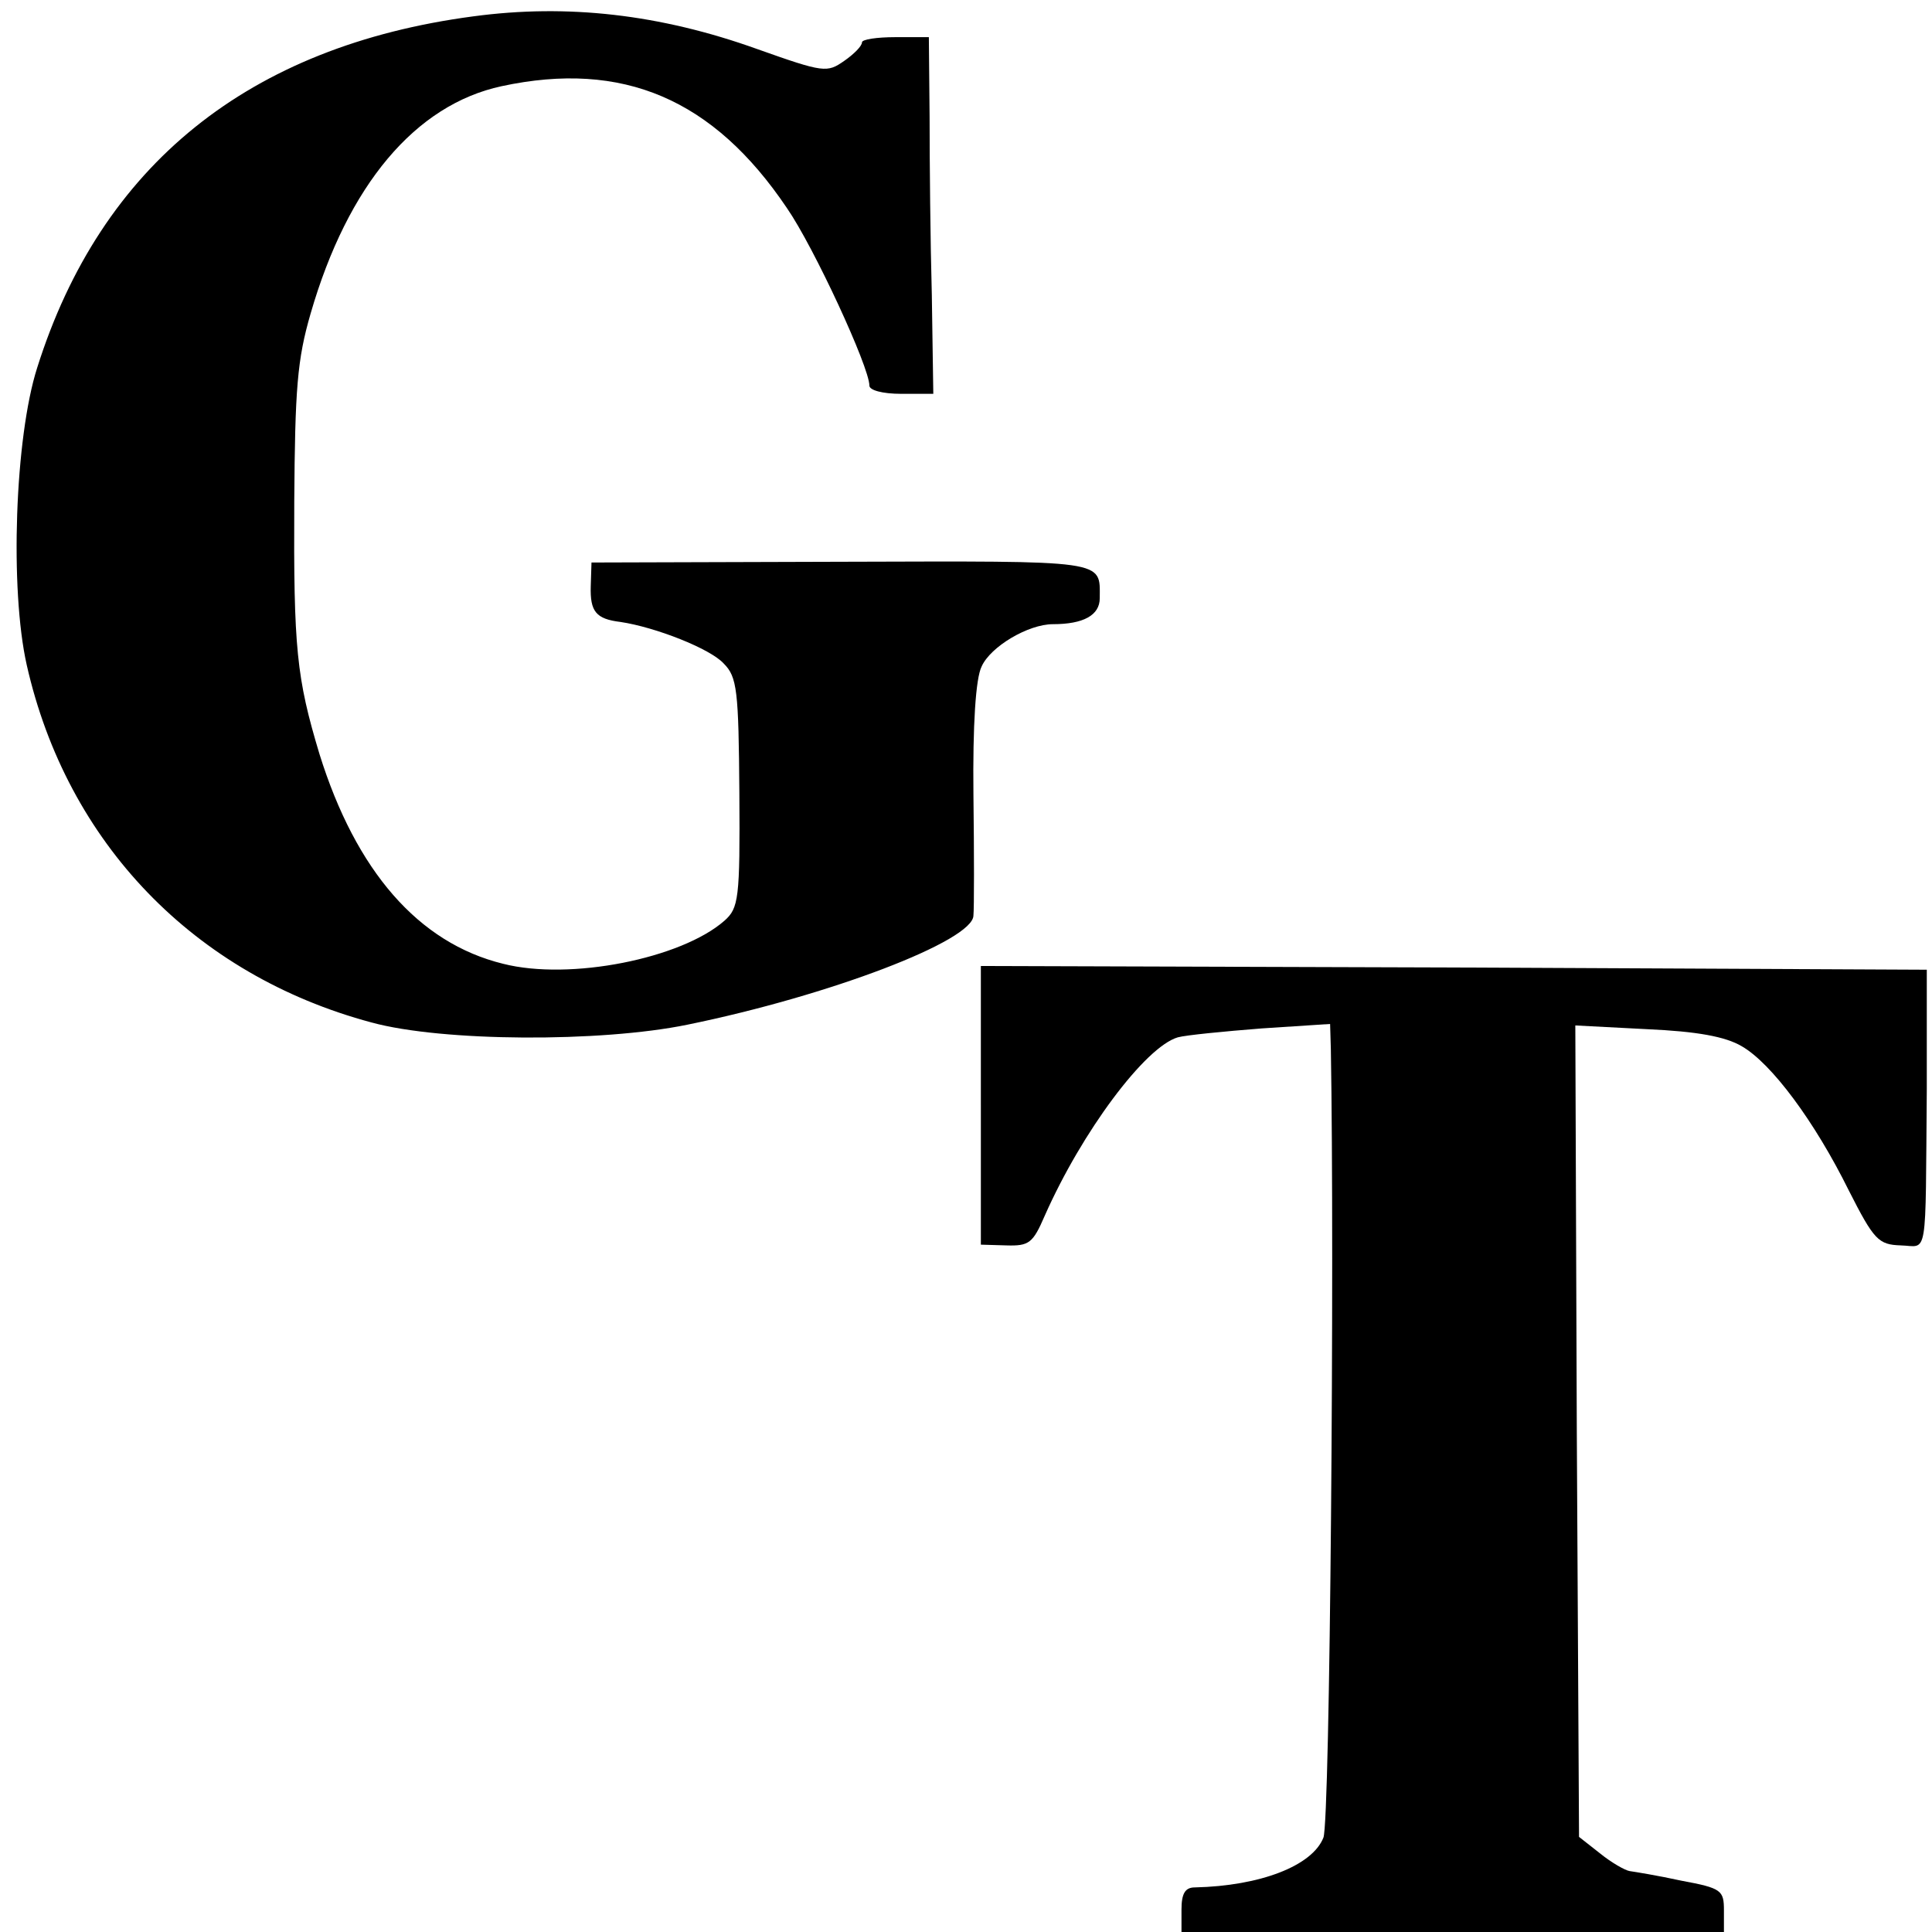
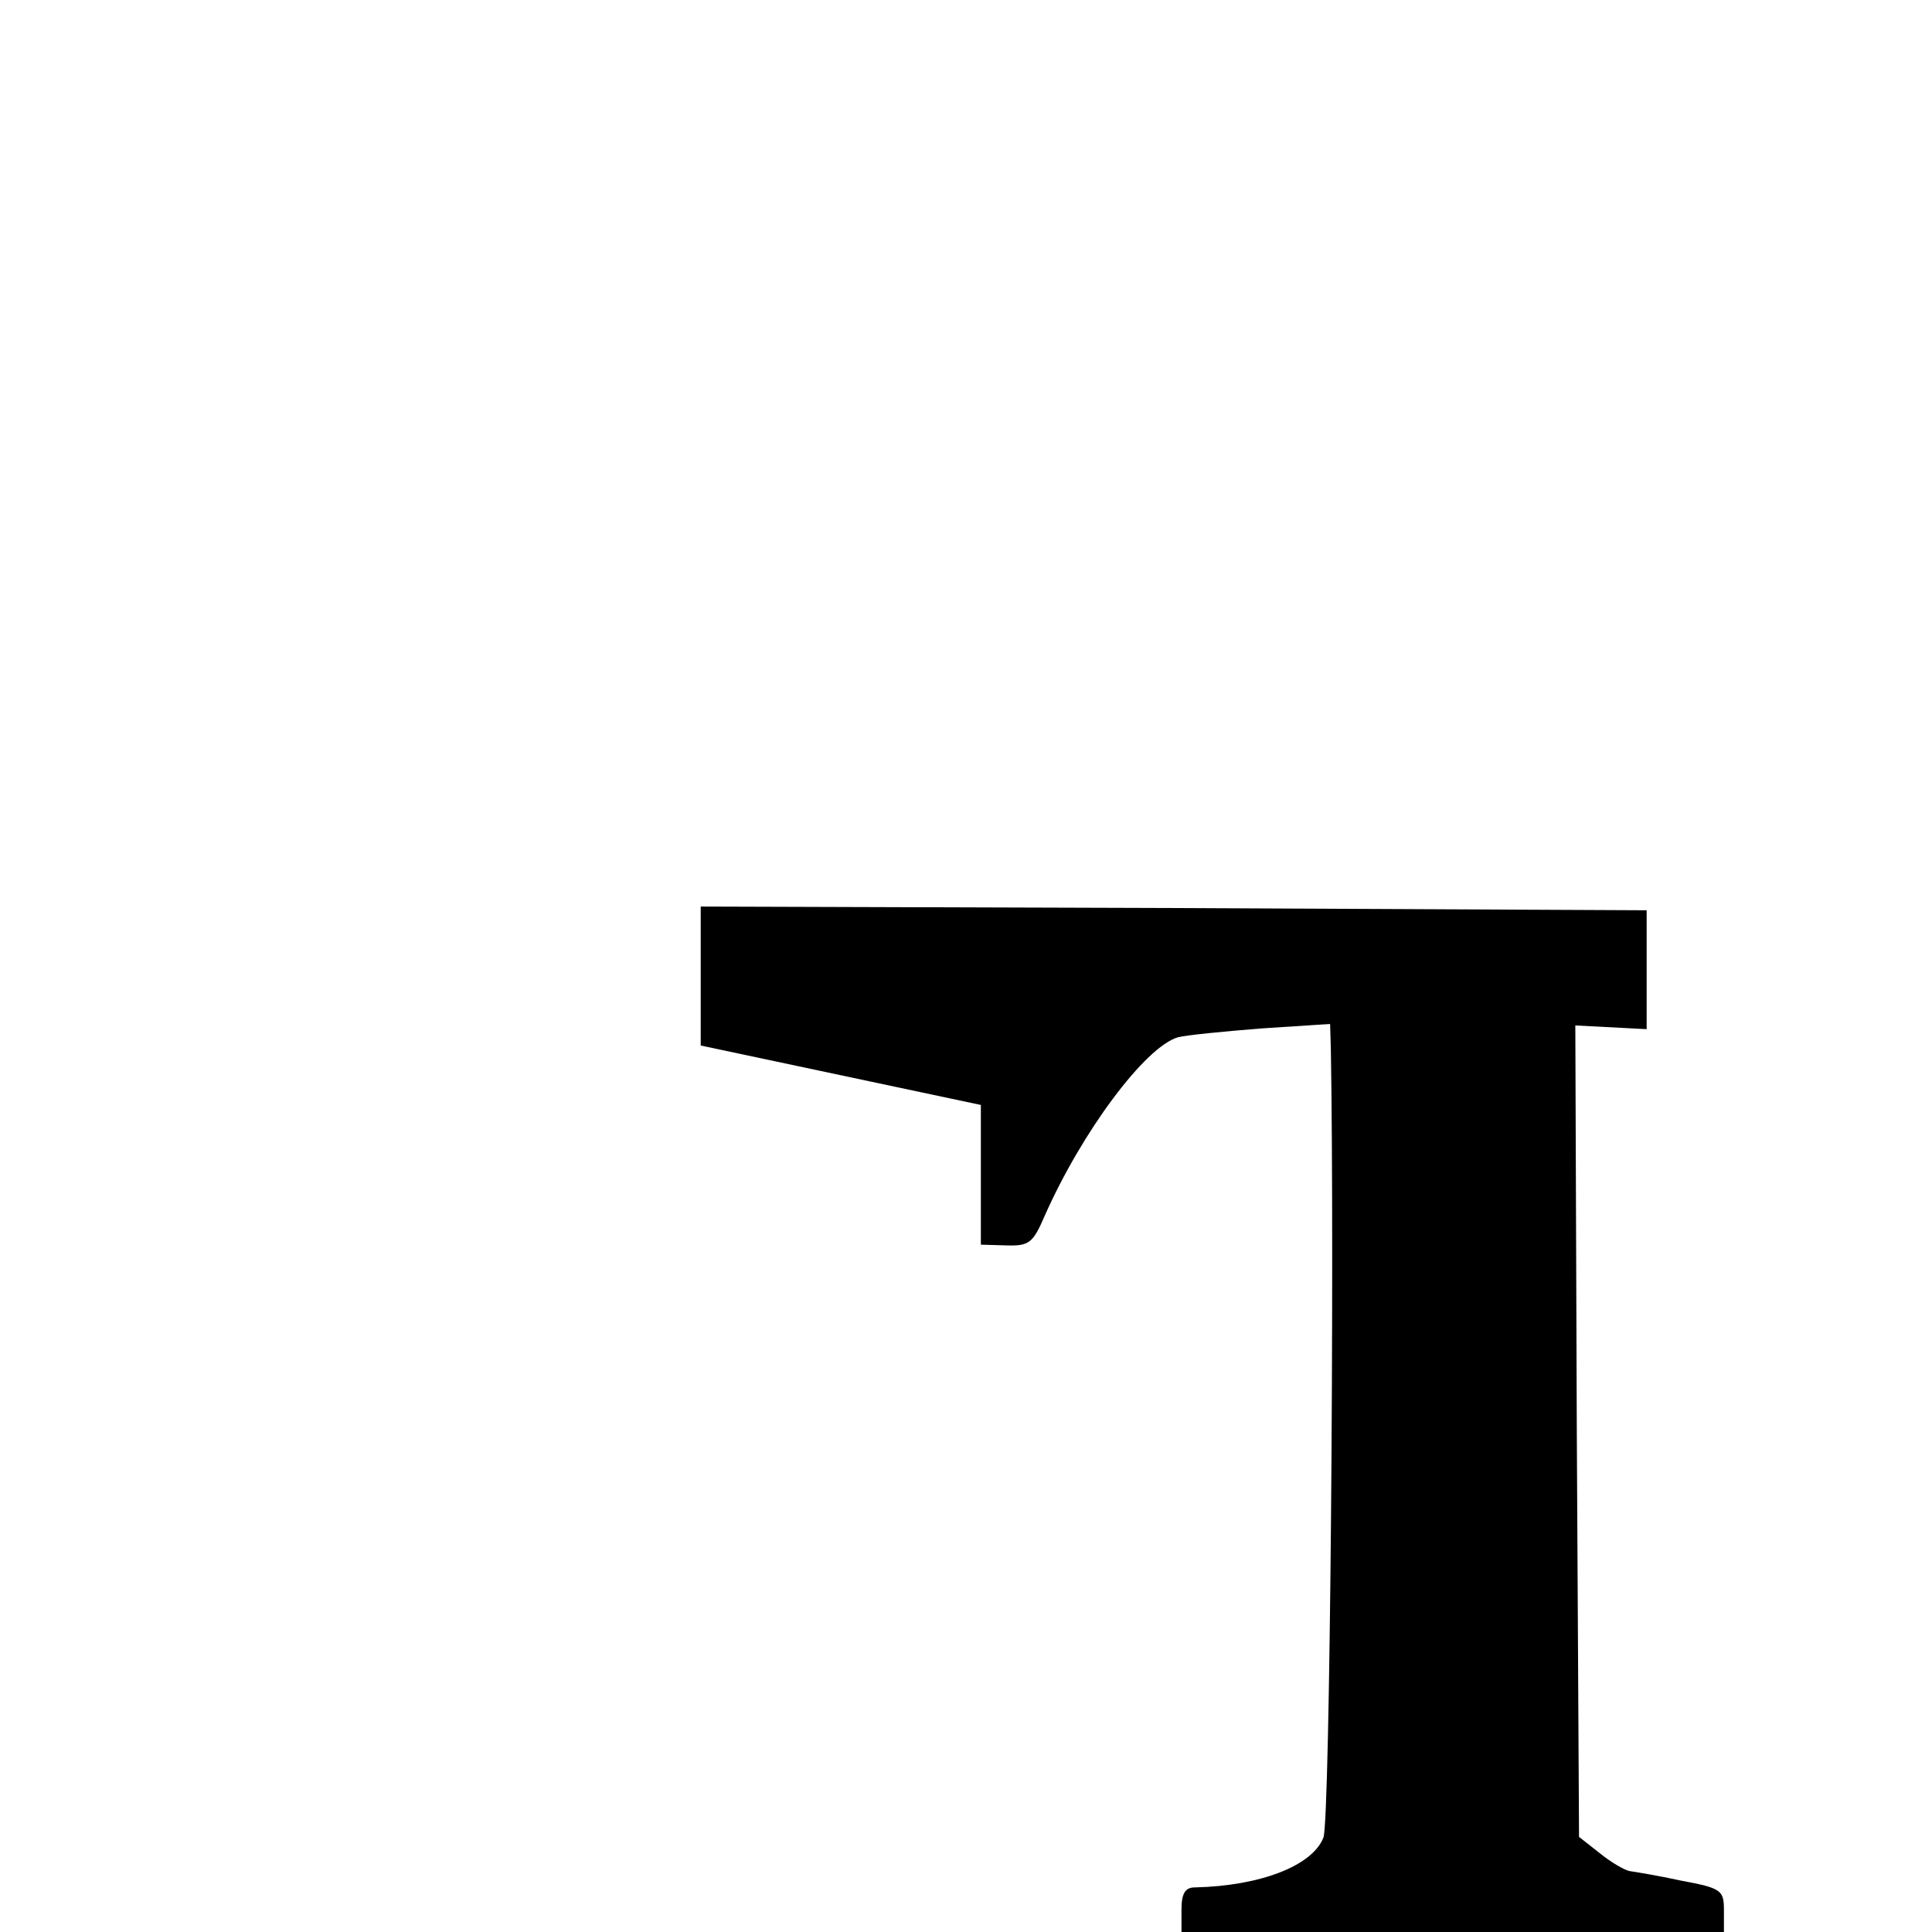
<svg xmlns="http://www.w3.org/2000/svg" version="1.0" width="260pt" height="260pt" viewBox="0 0 260 260" preserveAspectRatio="xMidYMid meet">
  <g transform="translate(0,260) scale(0.1,-0.1)" fill="#000000" stroke="none">
-     <path d="M637 2578 c-302 -40 -501 -200 -587 -473 -30 -94 -37 -298 -14 -400 54 -239 225 -417 464 -481 95 -26 308 -27 425 -3 191 39 385 113 385 147 1 9 1 83 0 163 -1 93 3 156 11 172 12 27 63 57 96 57 41 0 63 12 63 35 0 52 13 50 -347 49 l-337 -1 -1 -32 c-1 -34 7 -44 40 -48 47 -7 121 -36 139 -56 18 -18 20 -36 21 -174 1 -143 -1 -155 -20 -172 -58 -51 -208 -81 -298 -58 -114 28 -198 125 -247 282 -31 103 -35 142 -34 340 1 152 4 191 22 253 50 173 141 281 257 306 163 35 285 -17 384 -164 36 -52 111 -214 111 -239 0 -6 17 -11 43 -11 l43 0 -2 133 c-2 72 -3 180 -3 240 l-1 107 -45 0 c-25 0 -45 -3 -45 -7 0 -5 -11 -16 -24 -25 -23 -16 -27 -16 -117 16 -131 47 -256 61 -382 44z" />
-     <path d="M1320 1113 l0 -188 34 -1 c31 -1 36 3 52 40 50 113 135 227 179 240 11 3 62 8 113 12 l92 6 1 -34 c5 -282 -1 -1039 -10 -1061 -15 -38 -85 -65 -173 -67 -13 0 -18 -8 -18 -30 l0 -30 365 0 365 0 0 29 c0 27 -3 30 -57 40 -32 7 -63 12 -70 13 -6 1 -24 11 -40 24 l-28 22 -3 546 -2 546 96 -5 c68 -3 106 -10 128 -23 40 -23 98 -101 144 -194 34 -67 40 -73 70 -74 37 -1 33 -24 35 211 l0 160 -636 3 -637 2 0 -187z" />
+     <path d="M1320 1113 l0 -188 34 -1 c31 -1 36 3 52 40 50 113 135 227 179 240 11 3 62 8 113 12 l92 6 1 -34 c5 -282 -1 -1039 -10 -1061 -15 -38 -85 -65 -173 -67 -13 0 -18 -8 -18 -30 l0 -30 365 0 365 0 0 29 c0 27 -3 30 -57 40 -32 7 -63 12 -70 13 -6 1 -24 11 -40 24 l-28 22 -3 546 -2 546 96 -5 l0 160 -636 3 -637 2 0 -187z" />
  </g>
</svg>